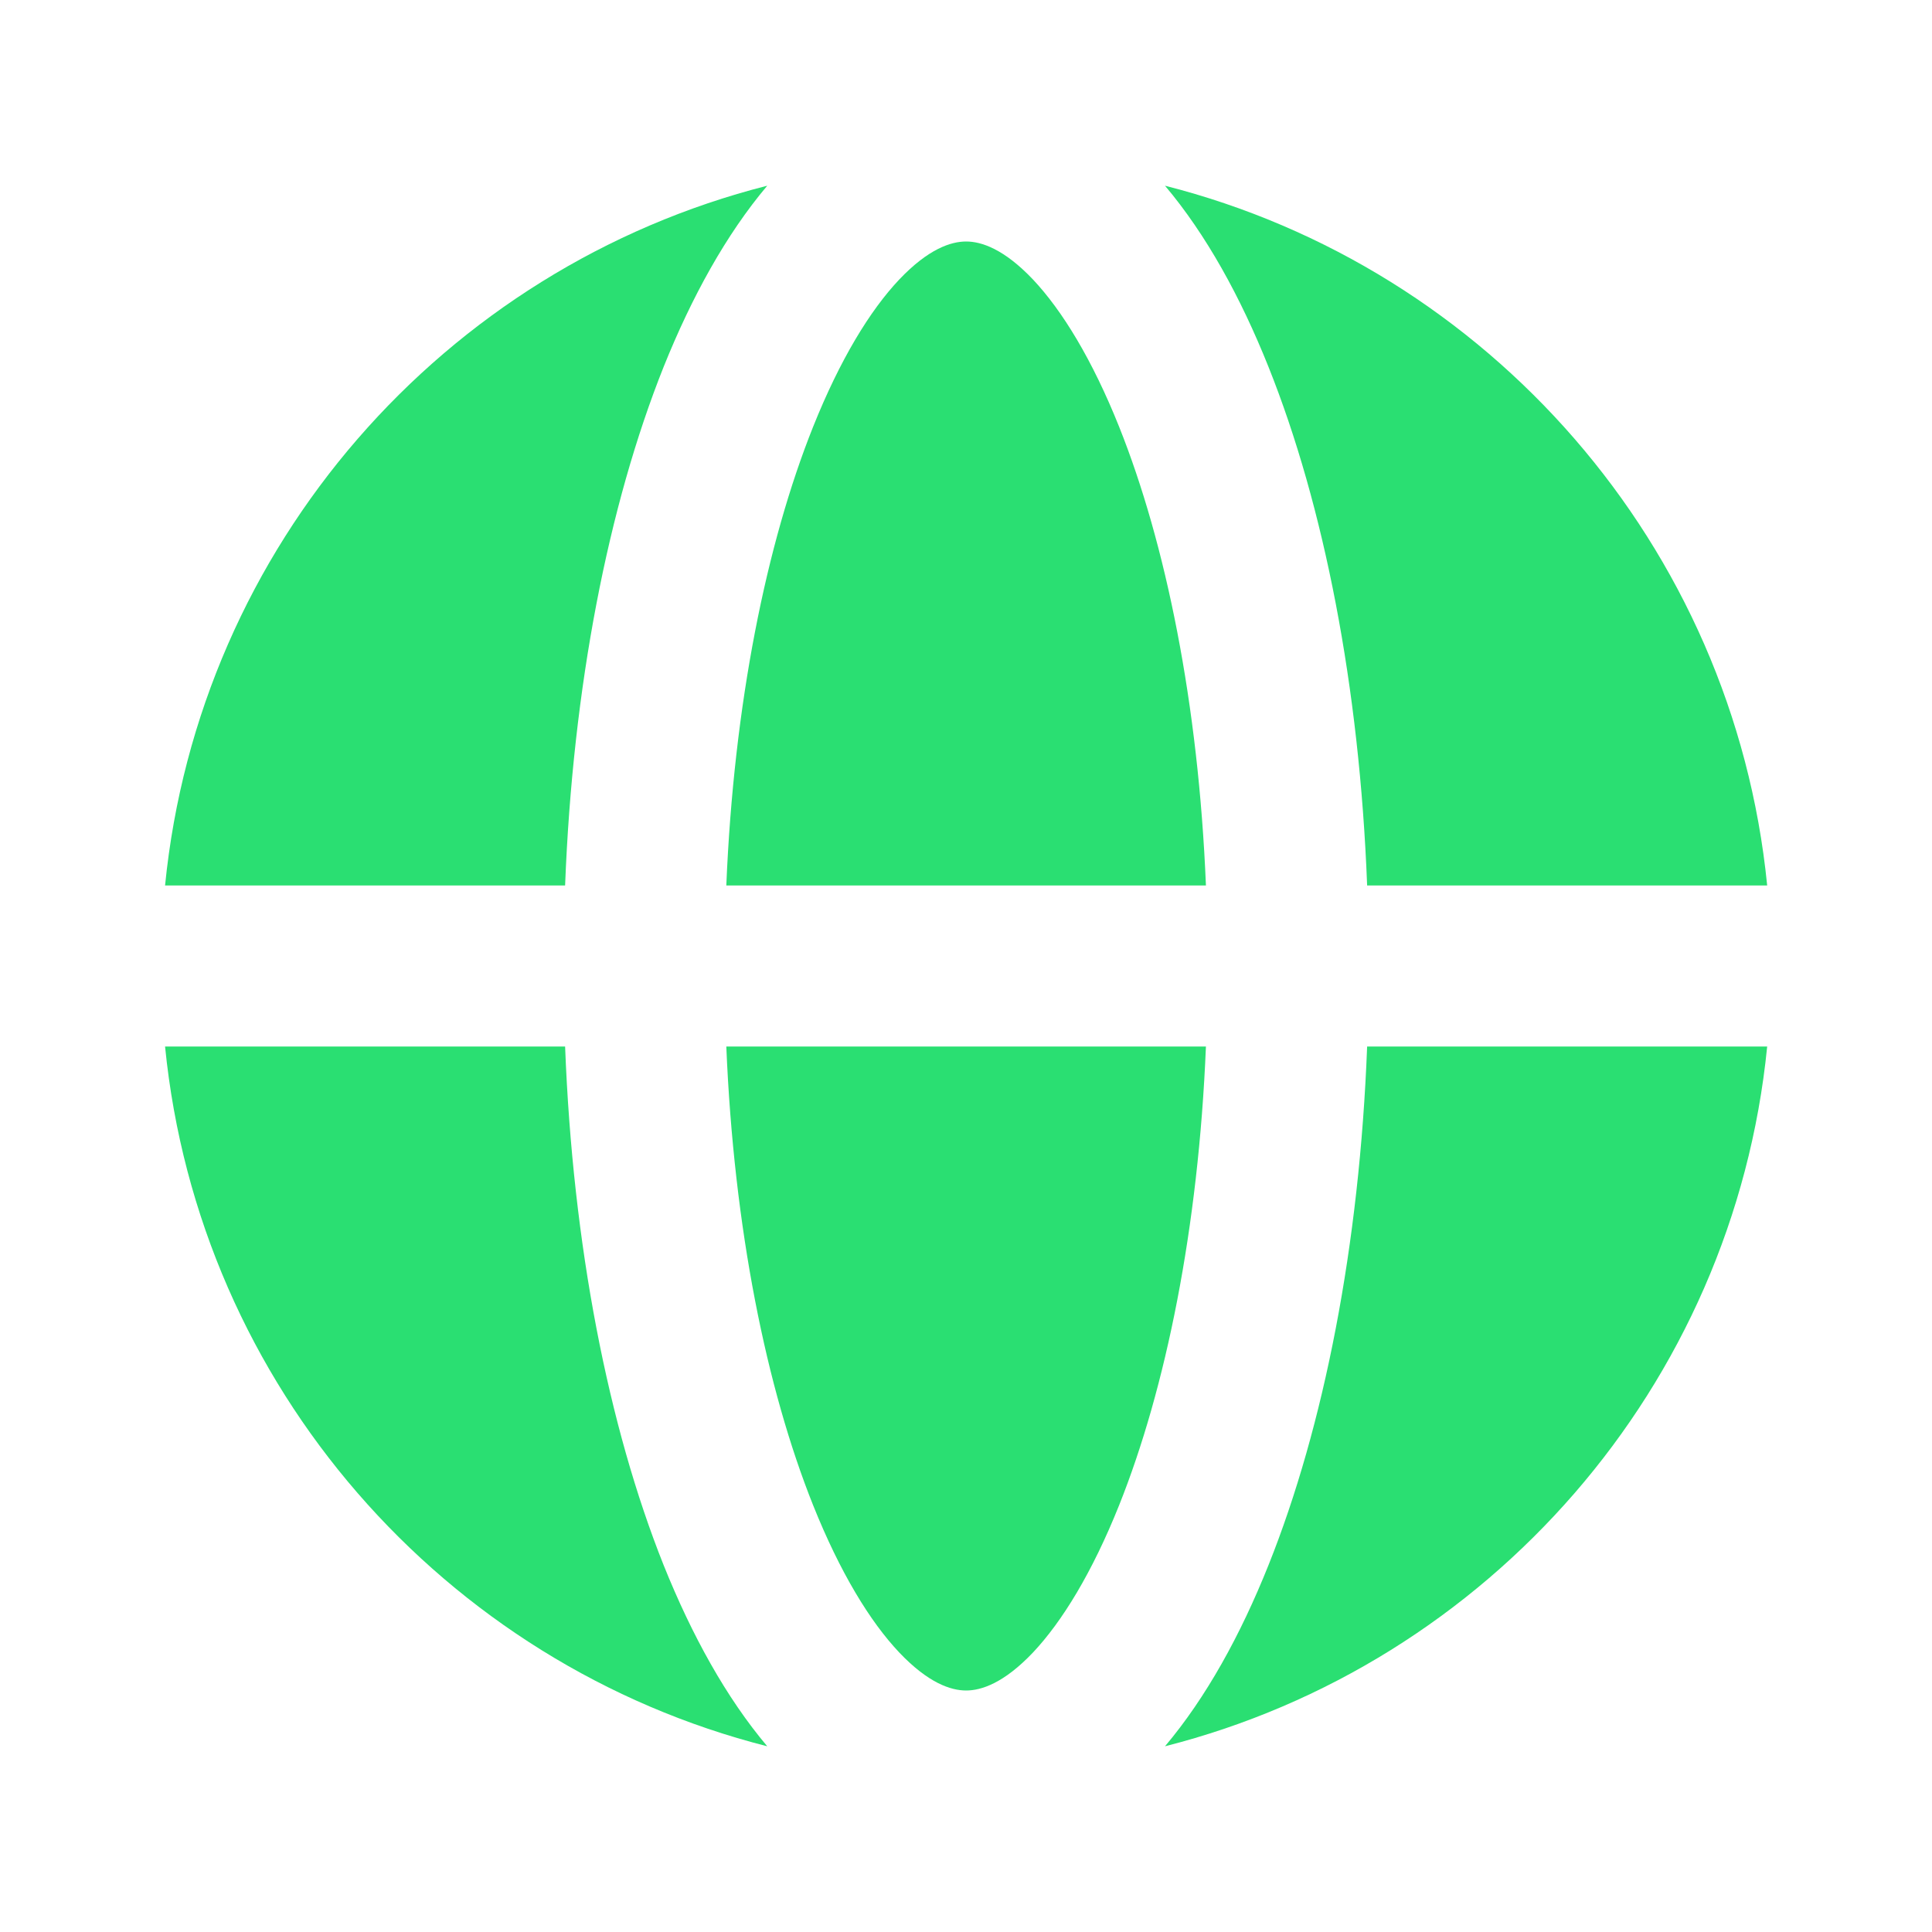
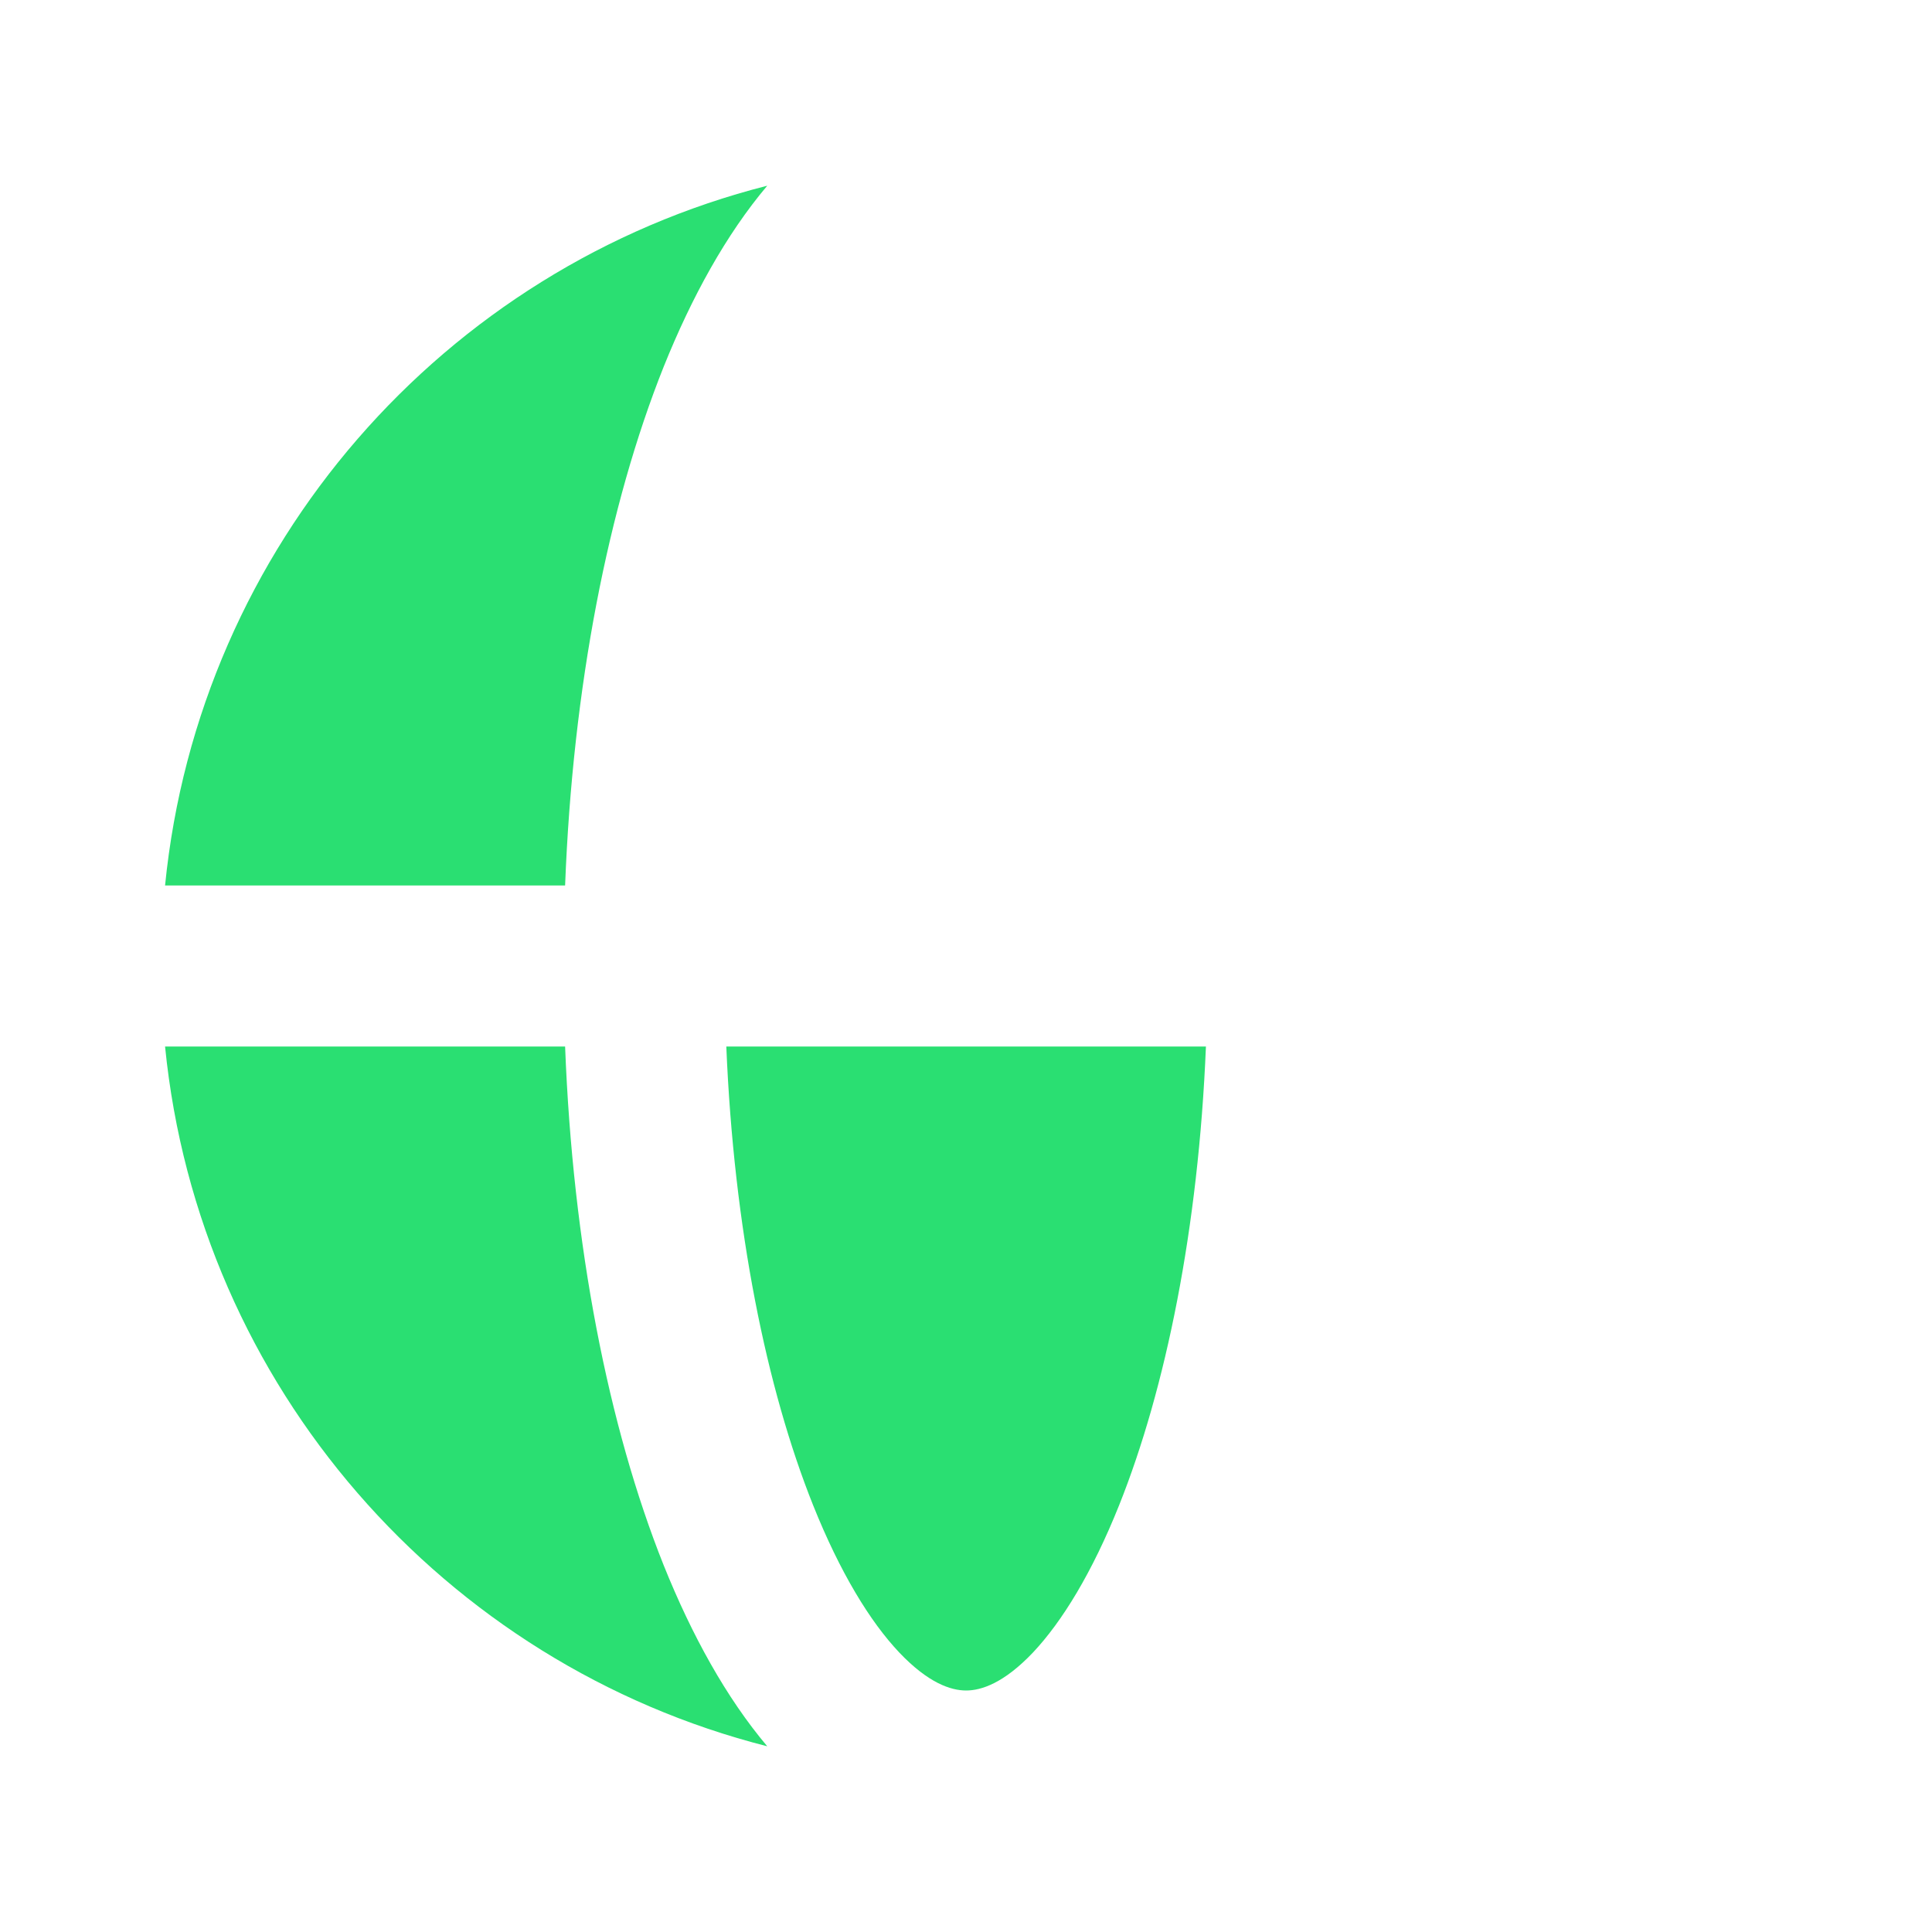
<svg xmlns="http://www.w3.org/2000/svg" width="16" height="16" viewBox="0 0 16 16" fill="none">
-   <path d="M8.555 2.315C8.314 2.061 8.127 2 8.001 2C7.875 2 7.688 2.061 7.447 2.315C7.205 2.571 6.957 2.977 6.734 3.534C6.347 4.502 6.077 5.829 6.015 7.333H9.987C9.925 5.829 9.655 4.502 9.268 3.534C9.045 2.977 8.796 2.571 8.555 2.315Z" fill="#2ADF72" />
  <path d="M9.987 8.667H6.015C6.077 10.171 6.347 11.498 6.734 12.466C6.957 13.023 7.205 13.429 7.447 13.685C7.688 13.939 7.875 14 8.001 14C8.127 14 8.314 13.939 8.555 13.685C8.796 13.429 9.045 13.023 9.268 12.466C9.655 11.498 9.925 10.171 9.987 8.667Z" fill="#2ADF72" />
  <path d="M4.68 7.333C4.743 5.689 5.037 4.188 5.496 3.038C5.729 2.458 6.014 1.941 6.354 1.538C3.677 2.218 1.647 4.518 1.367 7.333H4.68Z" fill="#2ADF72" />
  <path d="M1.367 8.667H4.68C4.743 10.312 5.037 11.812 5.496 12.962C5.729 13.542 6.014 14.059 6.354 14.462C3.677 13.782 1.647 11.482 1.367 8.667Z" fill="#2ADF72" />
-   <path d="M11.322 8.667H14.635C14.355 11.482 12.325 13.782 9.648 14.462C9.988 14.059 10.273 13.542 10.505 12.962C10.965 11.812 11.259 10.312 11.322 8.667Z" fill="#2ADF72" />
-   <path d="M14.635 7.333C14.355 4.518 12.325 2.218 9.648 1.538C9.988 1.941 10.273 2.458 10.505 3.038C10.965 4.188 11.259 5.689 11.322 7.333H14.635Z" fill="#2ADF72" />
</svg>